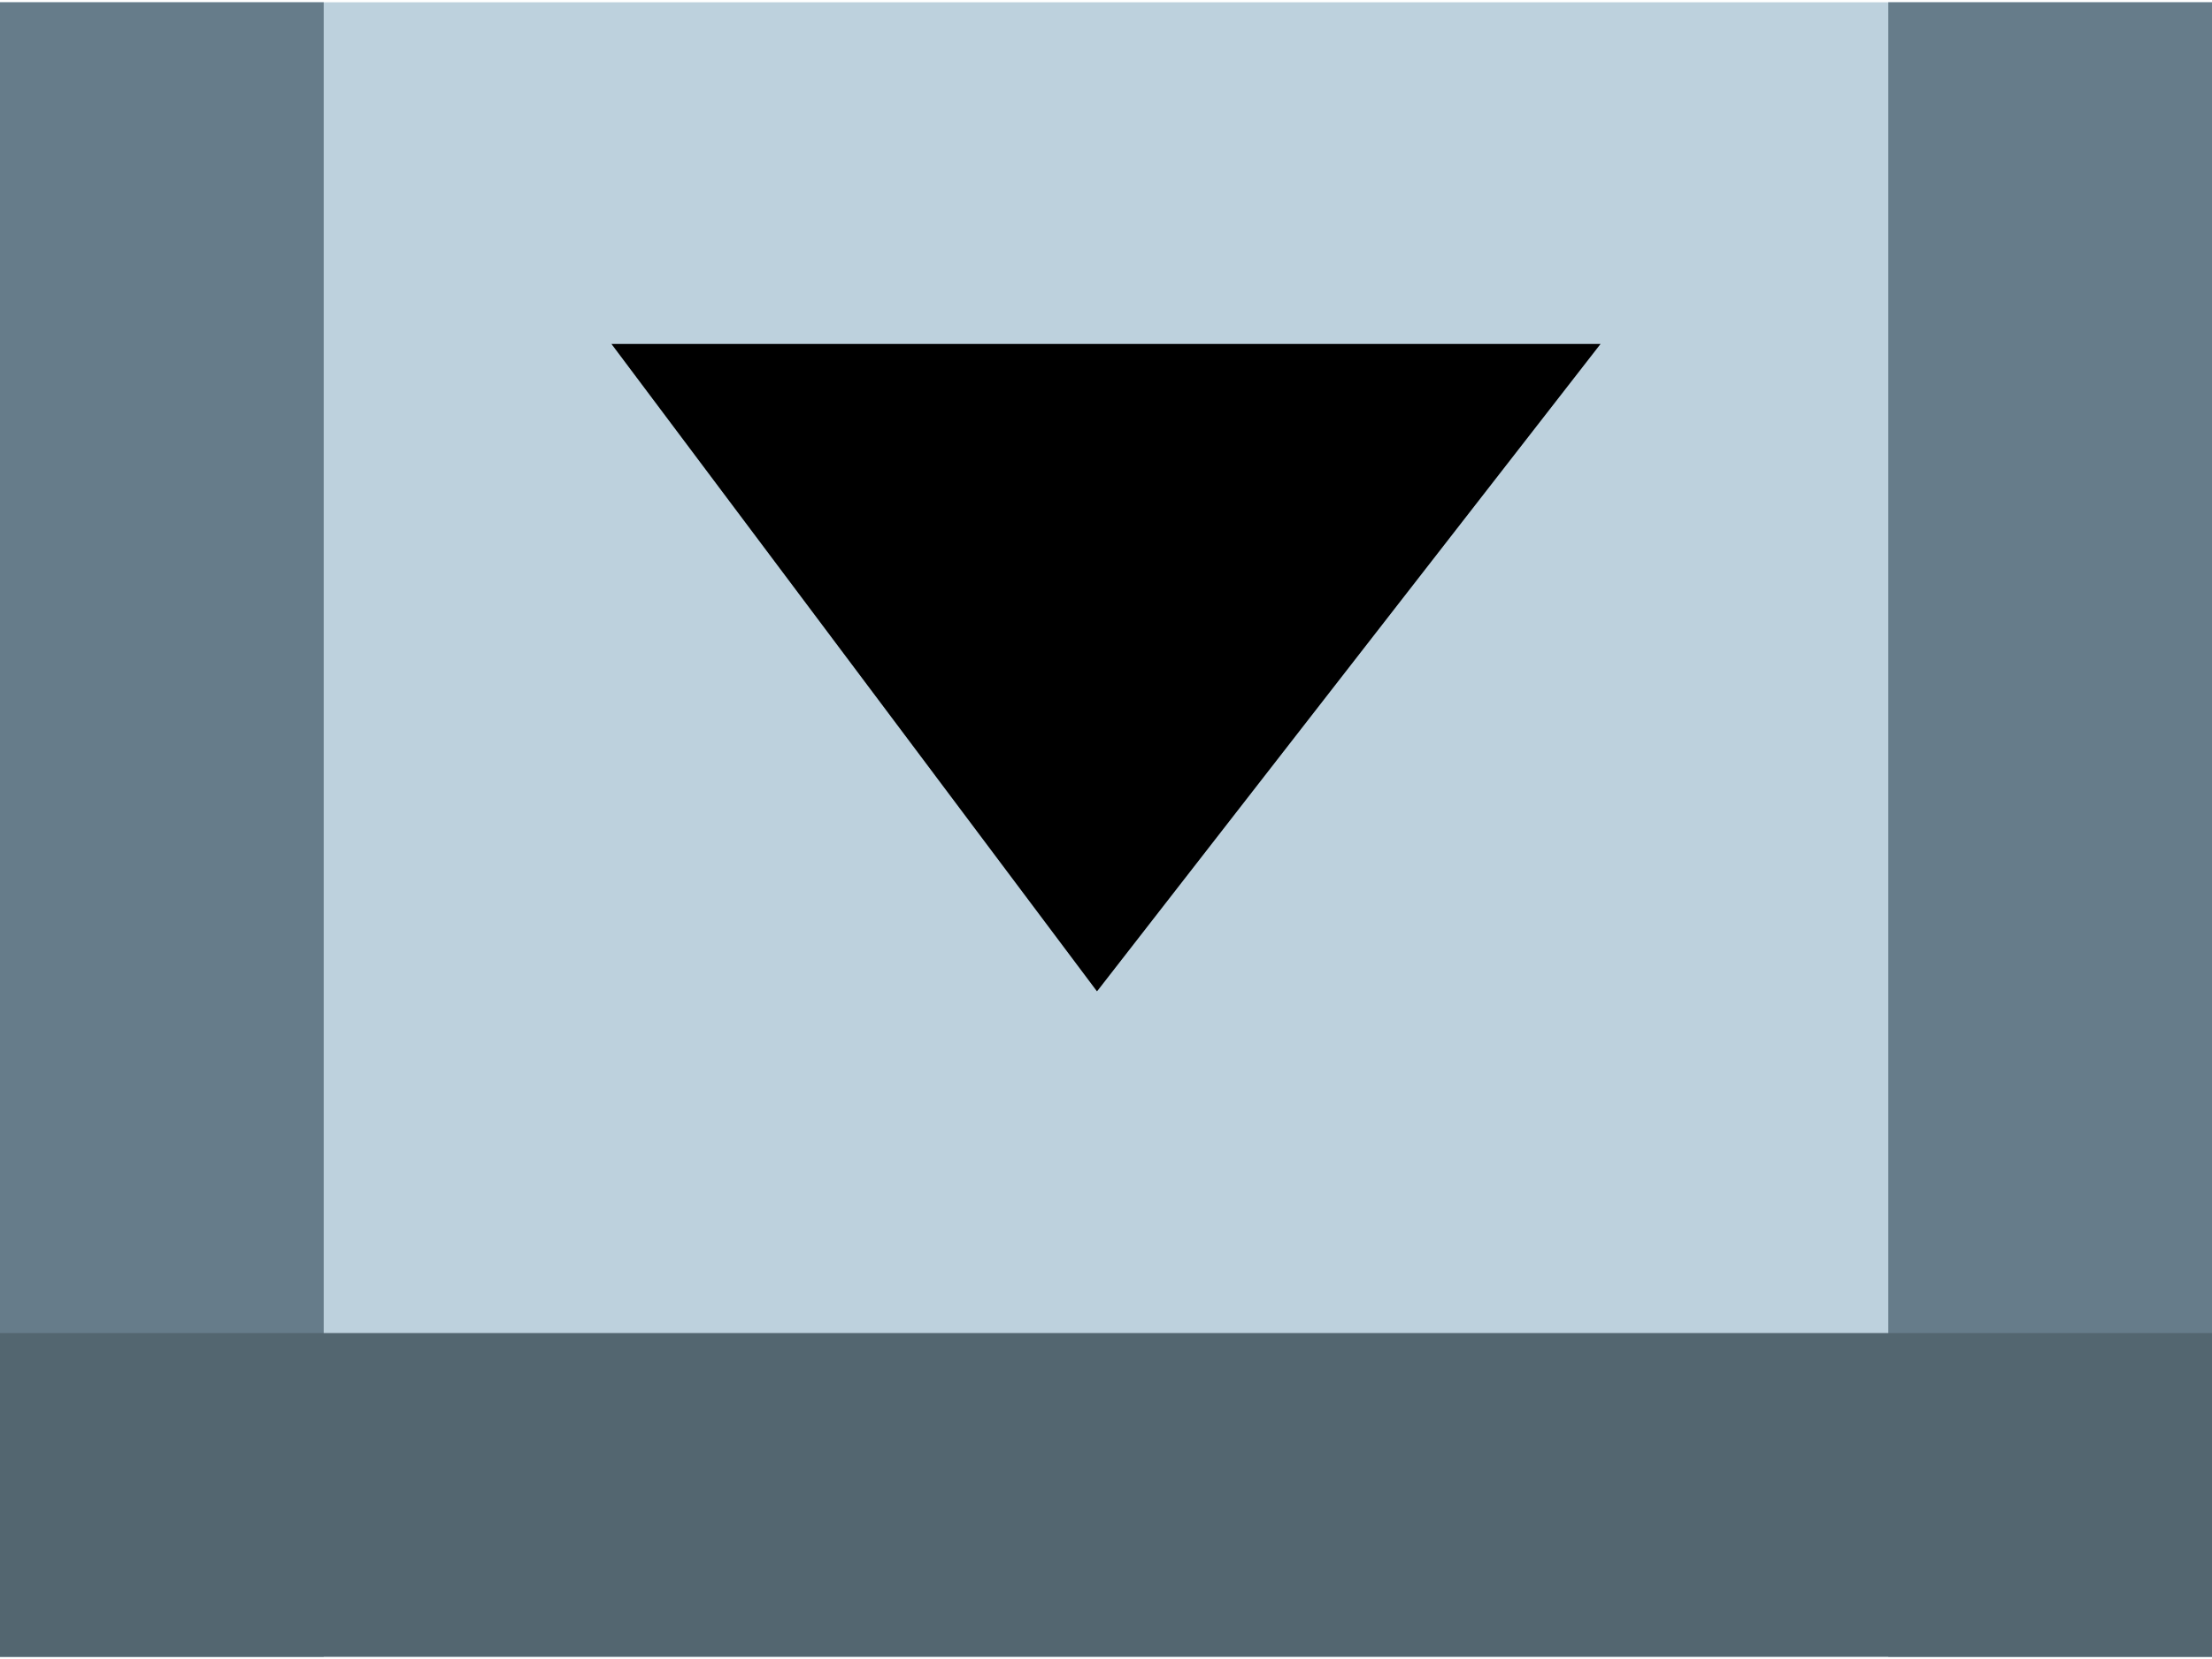
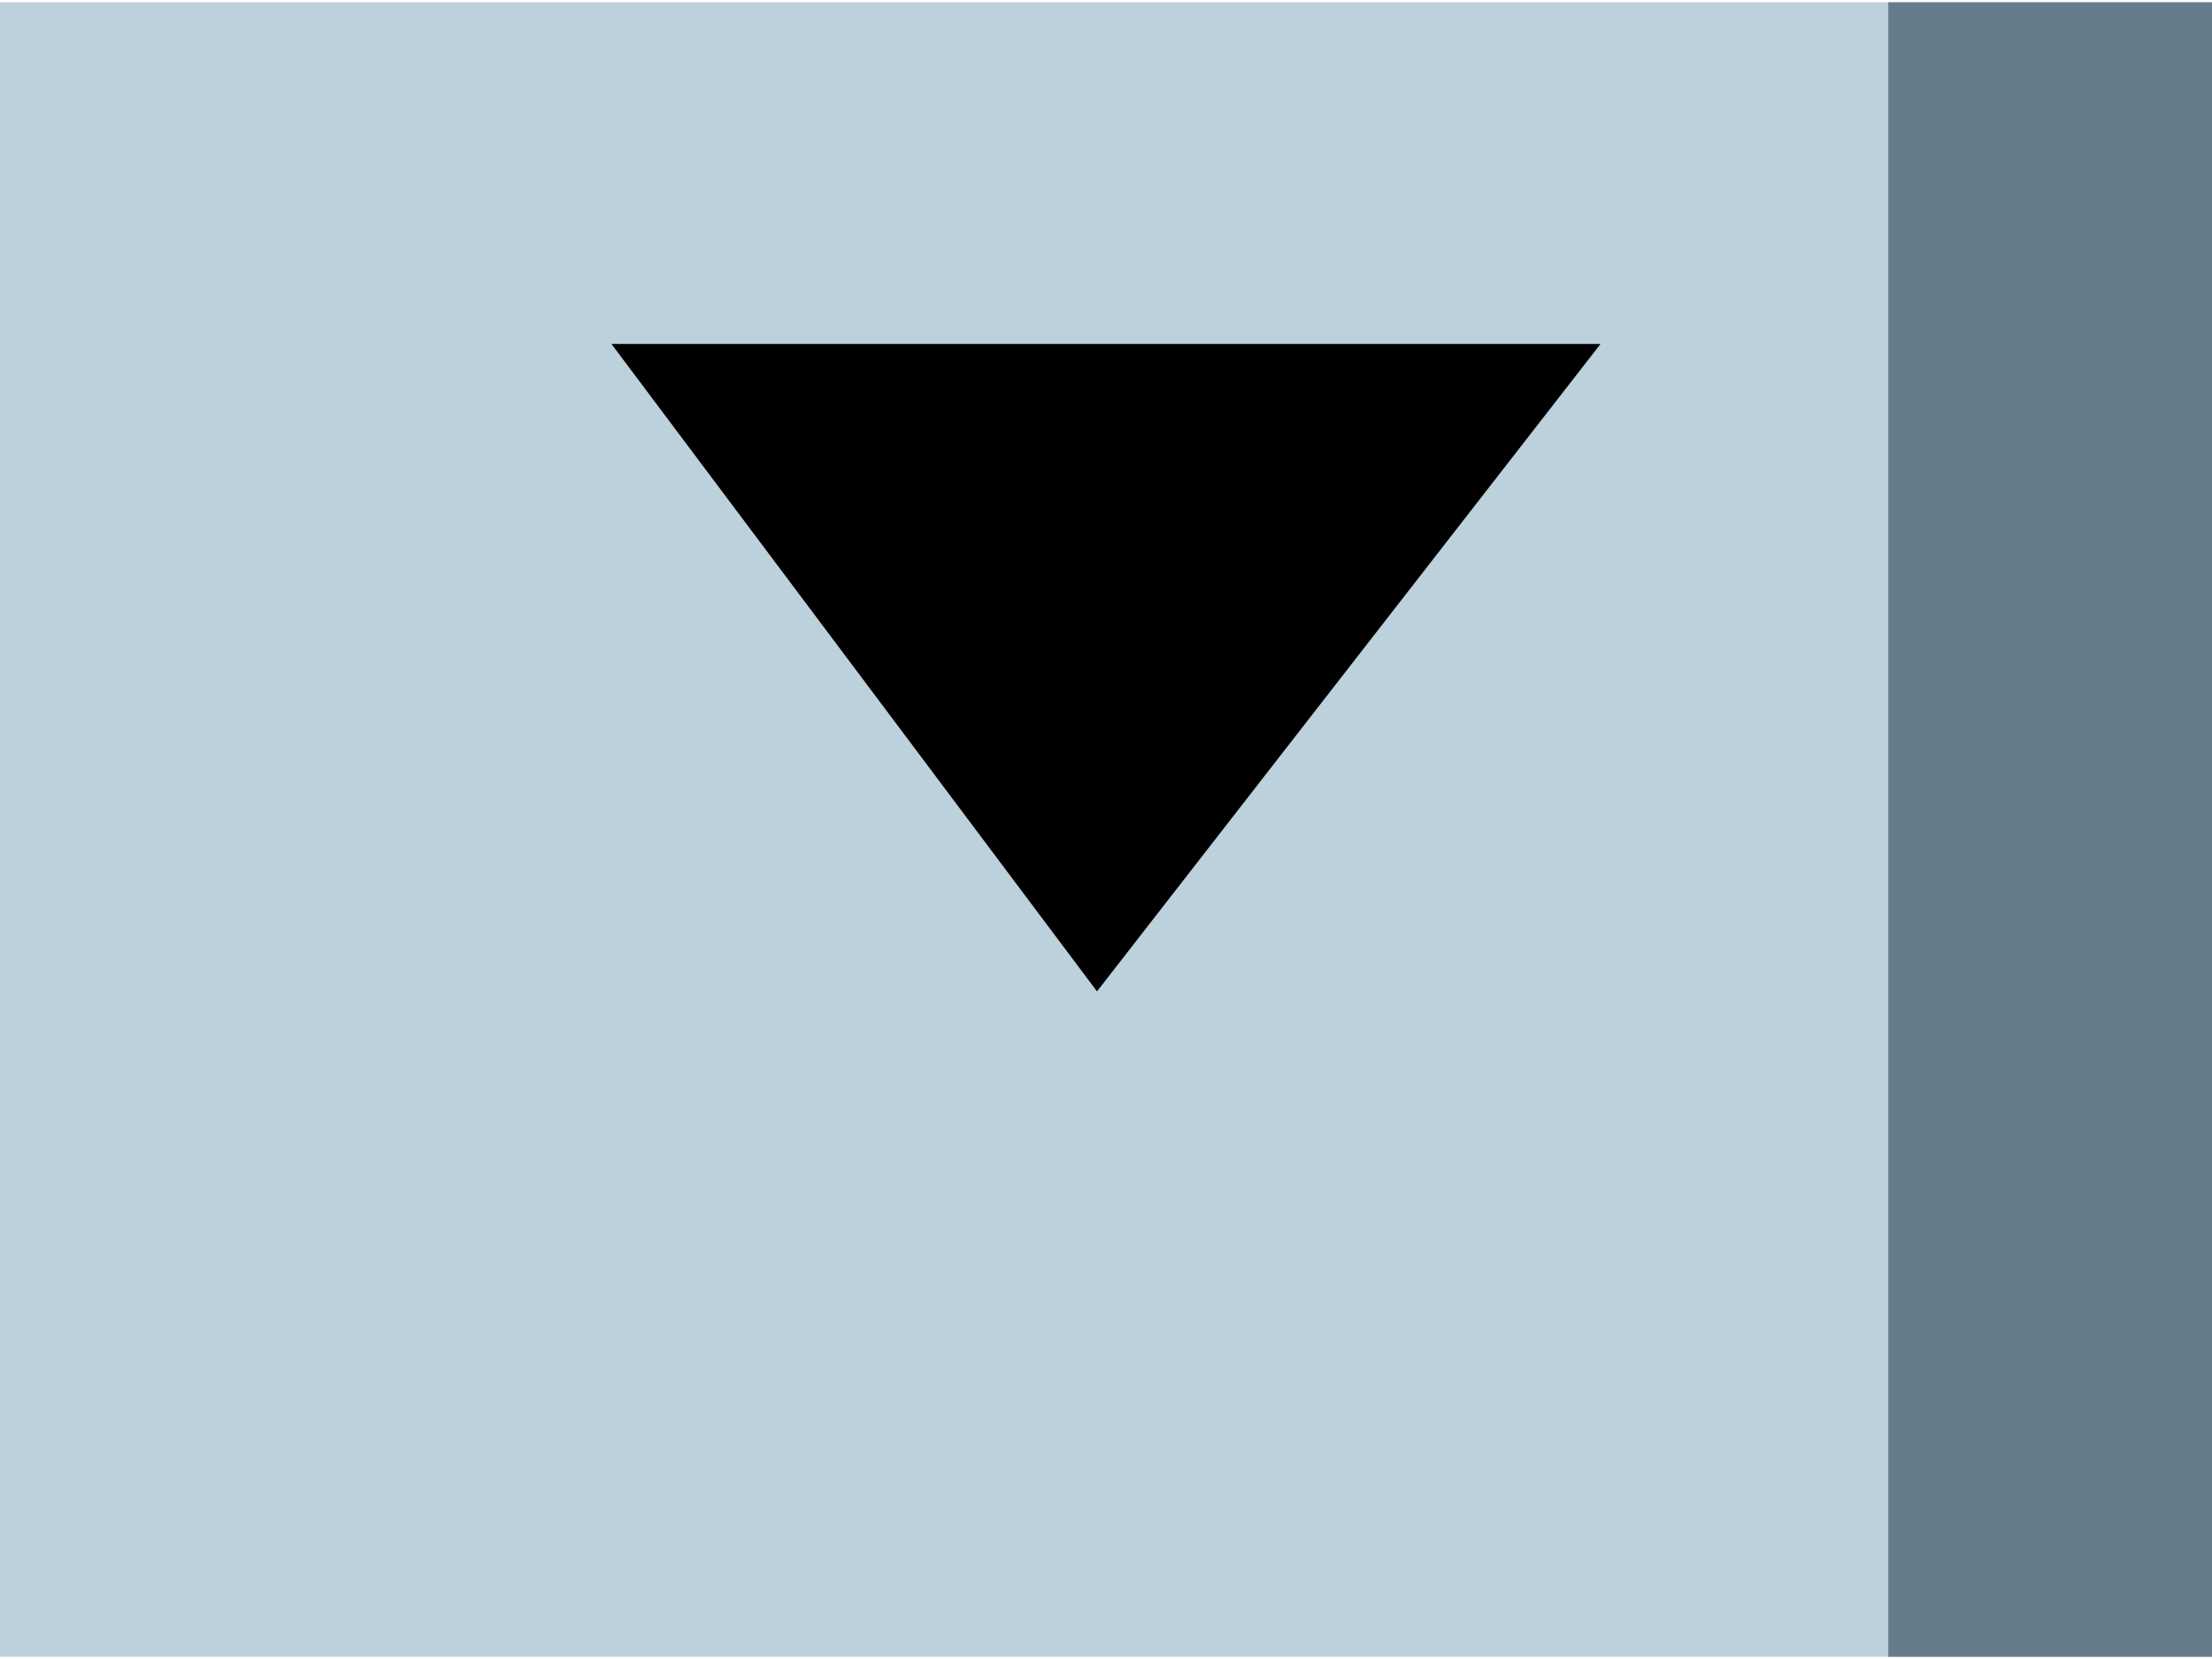
<svg xmlns="http://www.w3.org/2000/svg" xmlns:ns1="http://www.inkscape.org/namespaces/inkscape" xmlns:ns2="http://sodipodi.sourceforge.net/DTD/sodipodi-0.dtd" xml:space="preserve" width="28.222mm" height="21.167mm" version="1.1" style="shape-rendering:geometricPrecision; text-rendering:geometricPrecision; image-rendering:optimizeQuality; fill-rule:evenodd; clip-rule:evenodd" viewBox="0 0 123 92" id="svg4541" ns1:version="0.48.3.1 r9886" ns2:docname="33.svg">
  <ns2:namedview pagecolor="#ffffff" bordercolor="#666666" borderopacity="1" objecttolerance="10" gridtolerance="10" guidetolerance="10" ns1:pageopacity="0" ns1:pageshadow="2" ns1:window-width="1920" ns1:window-height="1017" id="namedview4564" showgrid="false" ns1:zoom="4" ns1:cx="76.337346" ns1:cy="33.685937" ns1:window-x="-8" ns1:window-y="-8" ns1:window-maximized="1" ns1:current-layer="svg4541" />
  <defs id="defs4543">
    <style type="text/css" id="style4545">
   
    .fil3 {fill:black;fill-rule:nonzero}
    .fil2 {fill:#536670;fill-rule:nonzero}
    .fil1 {fill:#667C8A;fill-rule:nonzero}
    .fil0 {fill:#BDD1DD;fill-rule:nonzero}
   
  </style>
  </defs>
  <polygon class="fil0" points="0,0 123,0 123,92 0,92 " id="polygon4550" style="fill:#bdd1dd;fill-rule:nonzero" />
  <g id="g4583">
    <polygon style="fill:#667c8a;fill-rule:nonzero" id="polygon4553" points="105,0 123,0 123,92 105,92 " class="fil1" />
-     <polygon style="fill:#667c8a;fill-rule:nonzero" id="polygon4556" points="0,0 18,0 18,92 0,92 " class="fil1" />
  </g>
-   <polygon class="fil2" points="123,74 123,92 0,92 0,74 " id="polygon4559" style="fill:#536670;fill-rule:nonzero" />
  <g id="light" ns1:label="#g4587">
    <polygon style="fill:#000000;fill-rule:nonzero" id="polygon4562" points="89,19 34,19 61,55 " class="fil3" />
  </g>
</svg>